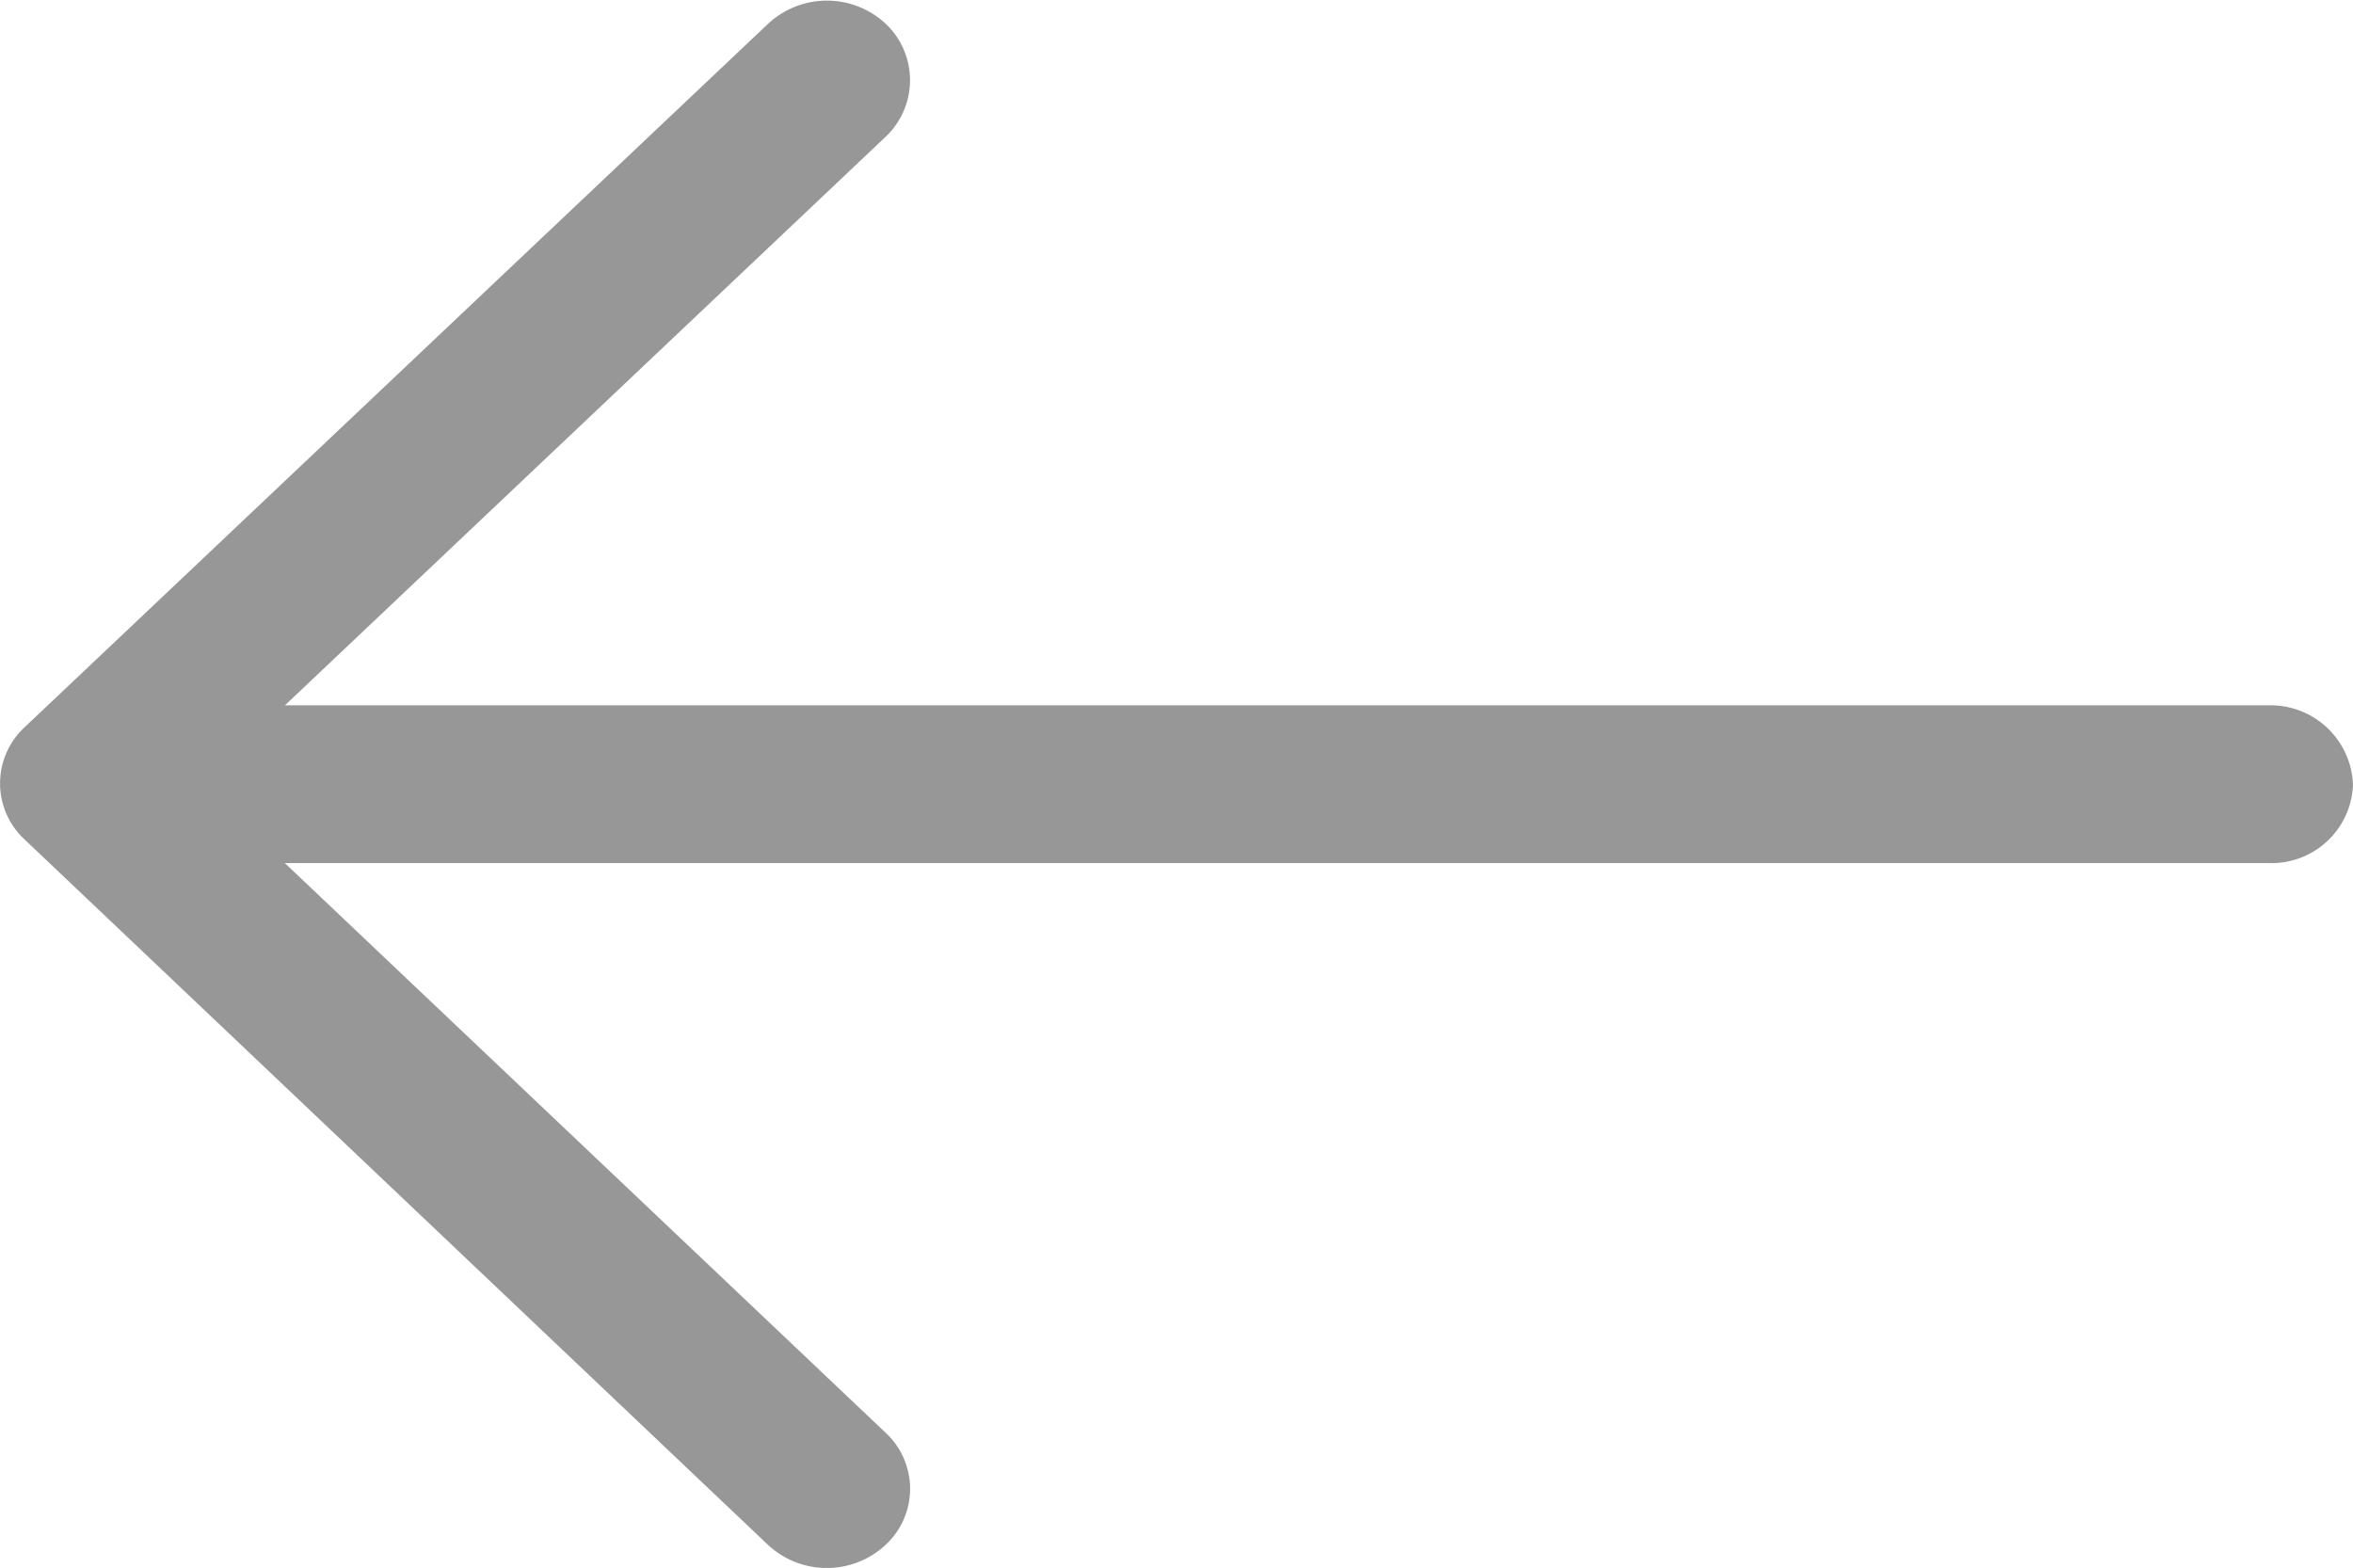
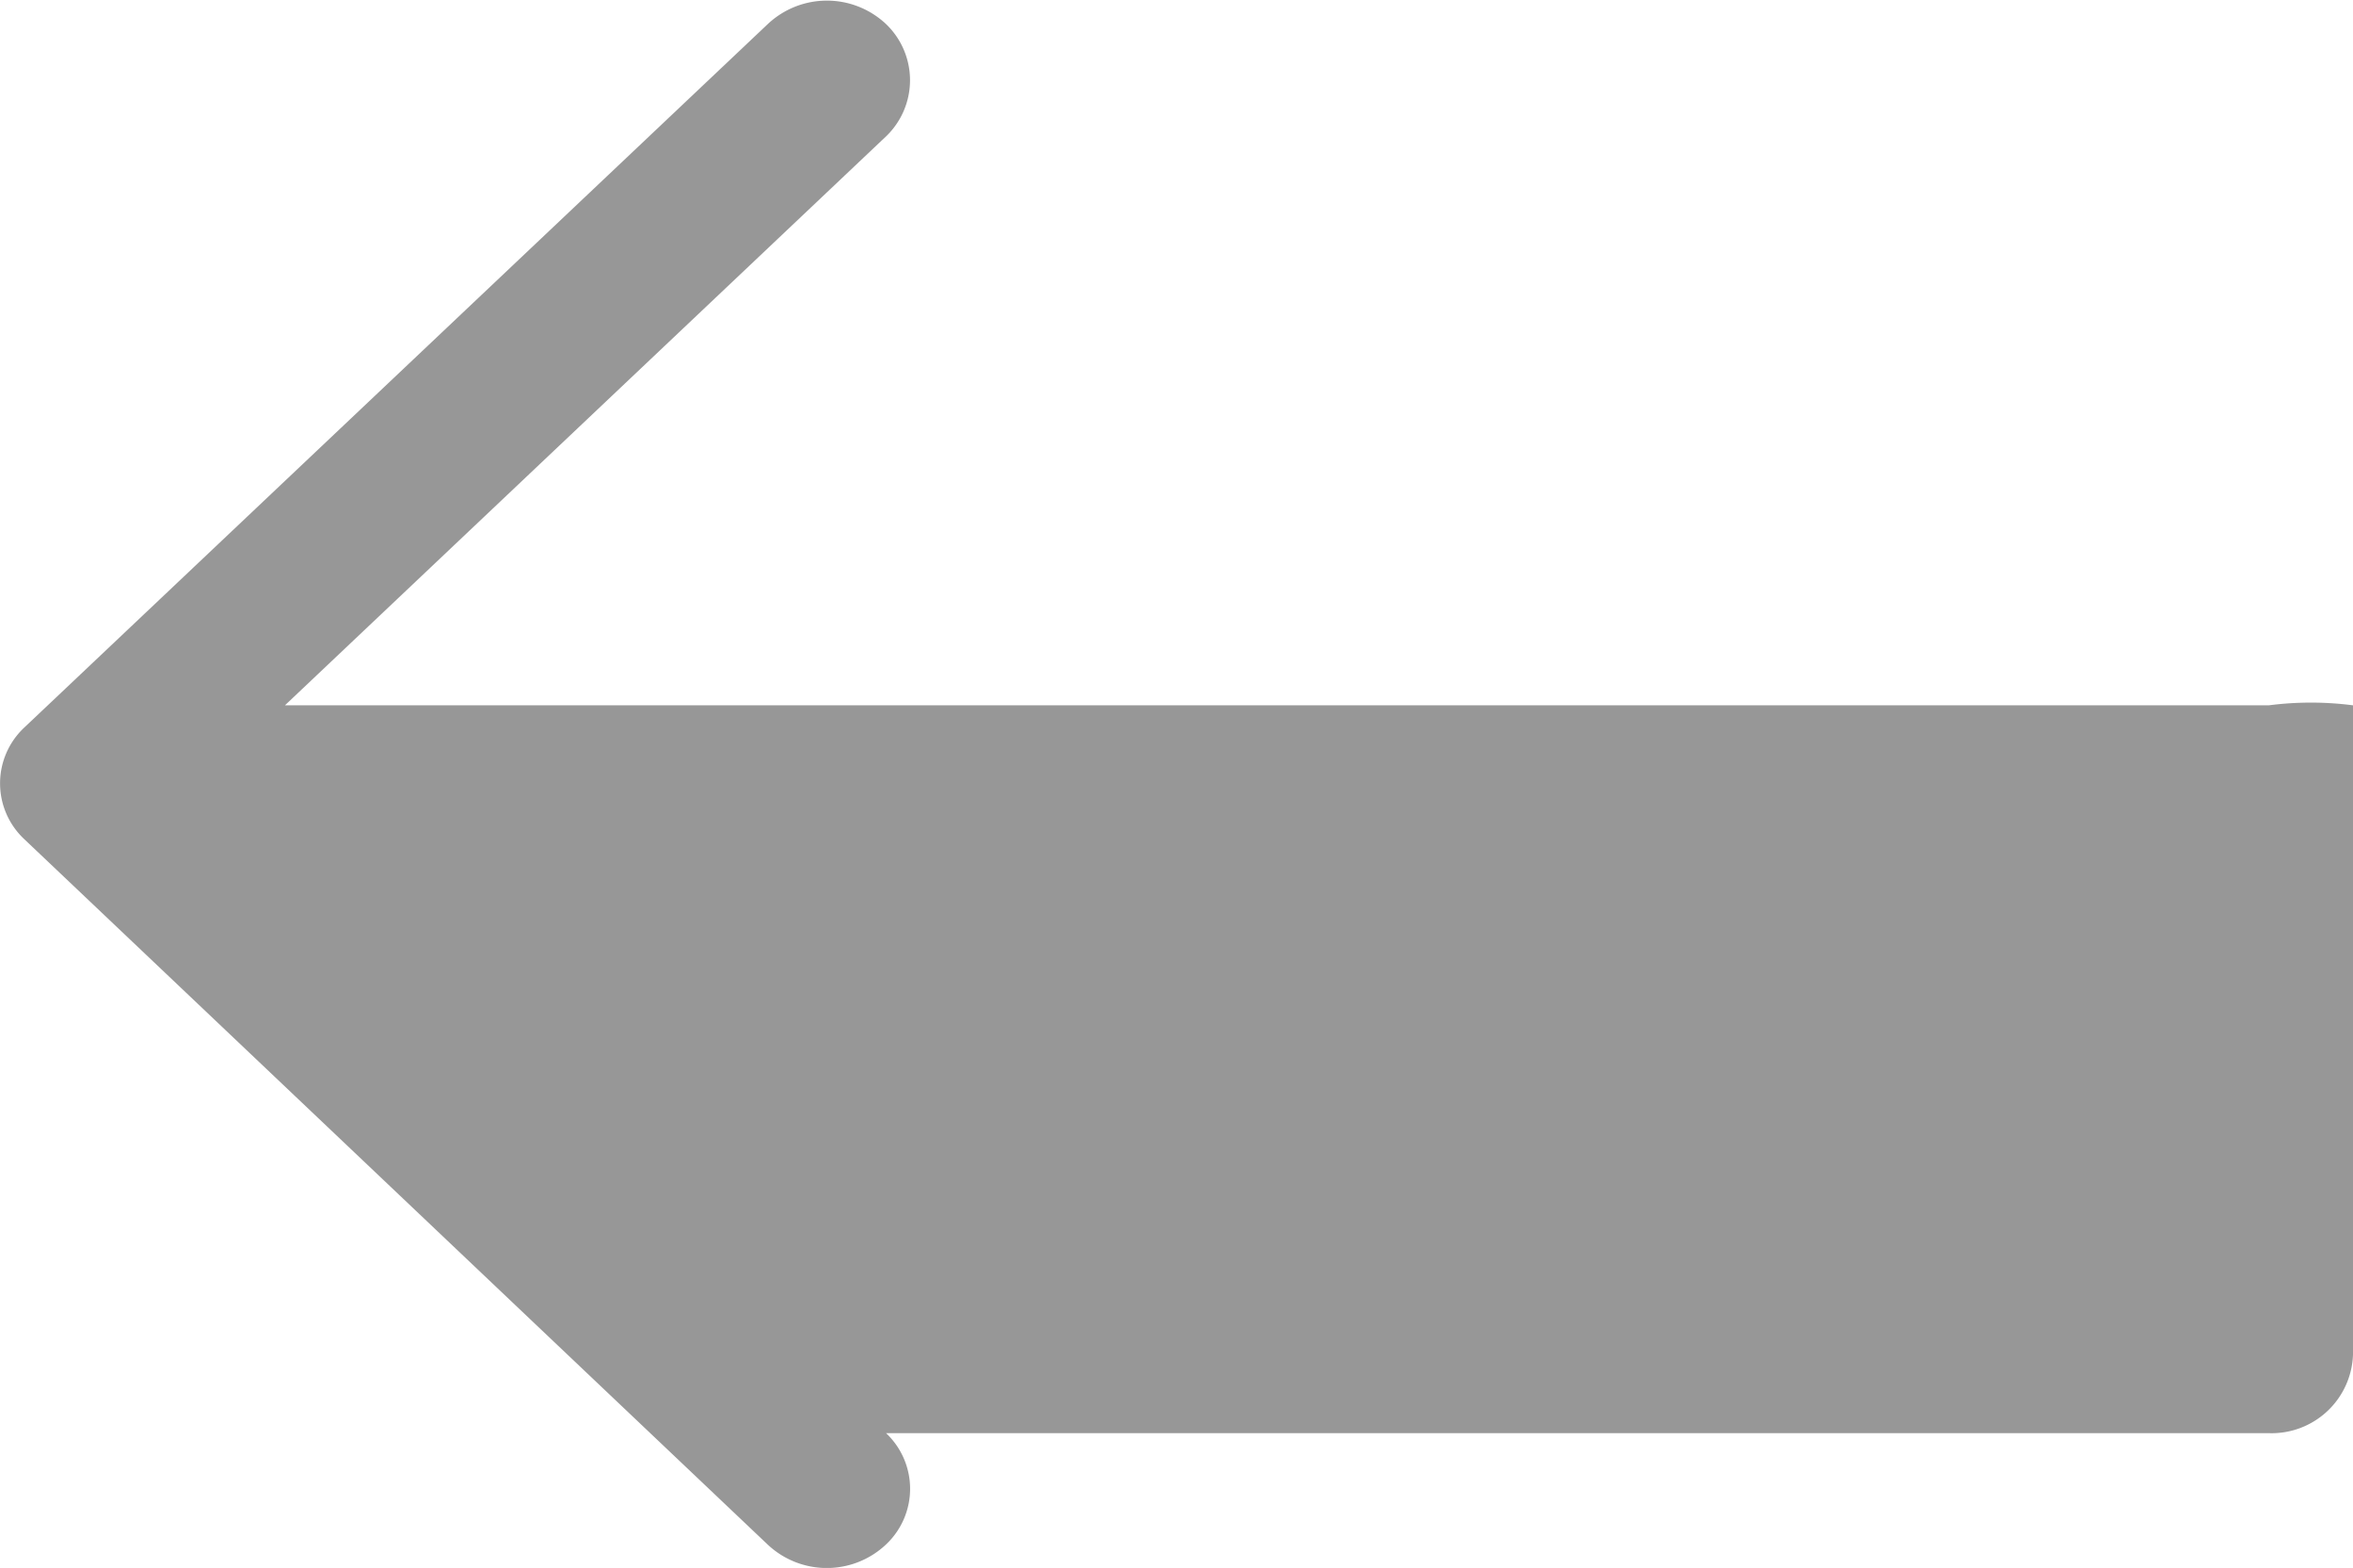
<svg xmlns="http://www.w3.org/2000/svg" width="21" height="13.994" viewBox="0 0 21 13.994">
-   <path id="Path" d="M14.15.211a.77.77,0,0,0-1.058,0,.682.682,0,0,0,0,.993l5.366,5.088H.751a.727.727,0,0,0-.751.7A.736.736,0,0,0,.751,7.7H18.457l-5.366,5.079a.694.694,0,0,0,0,1,.77.77,0,0,0,1.058,0L20.785,7.5a.682.682,0,0,0,0-.993Z" transform="translate(21 13.995) rotate(180)" fill="#979797" />
+   <path id="Path" d="M14.15.211a.77.77,0,0,0-1.058,0,.682.682,0,0,0,0,.993H.751a.727.727,0,0,0-.751.7A.736.736,0,0,0,.751,7.7H18.457l-5.366,5.079a.694.694,0,0,0,0,1,.77.77,0,0,0,1.058,0L20.785,7.5a.682.682,0,0,0,0-.993Z" transform="translate(21 13.995) rotate(180)" fill="#979797" />
</svg>